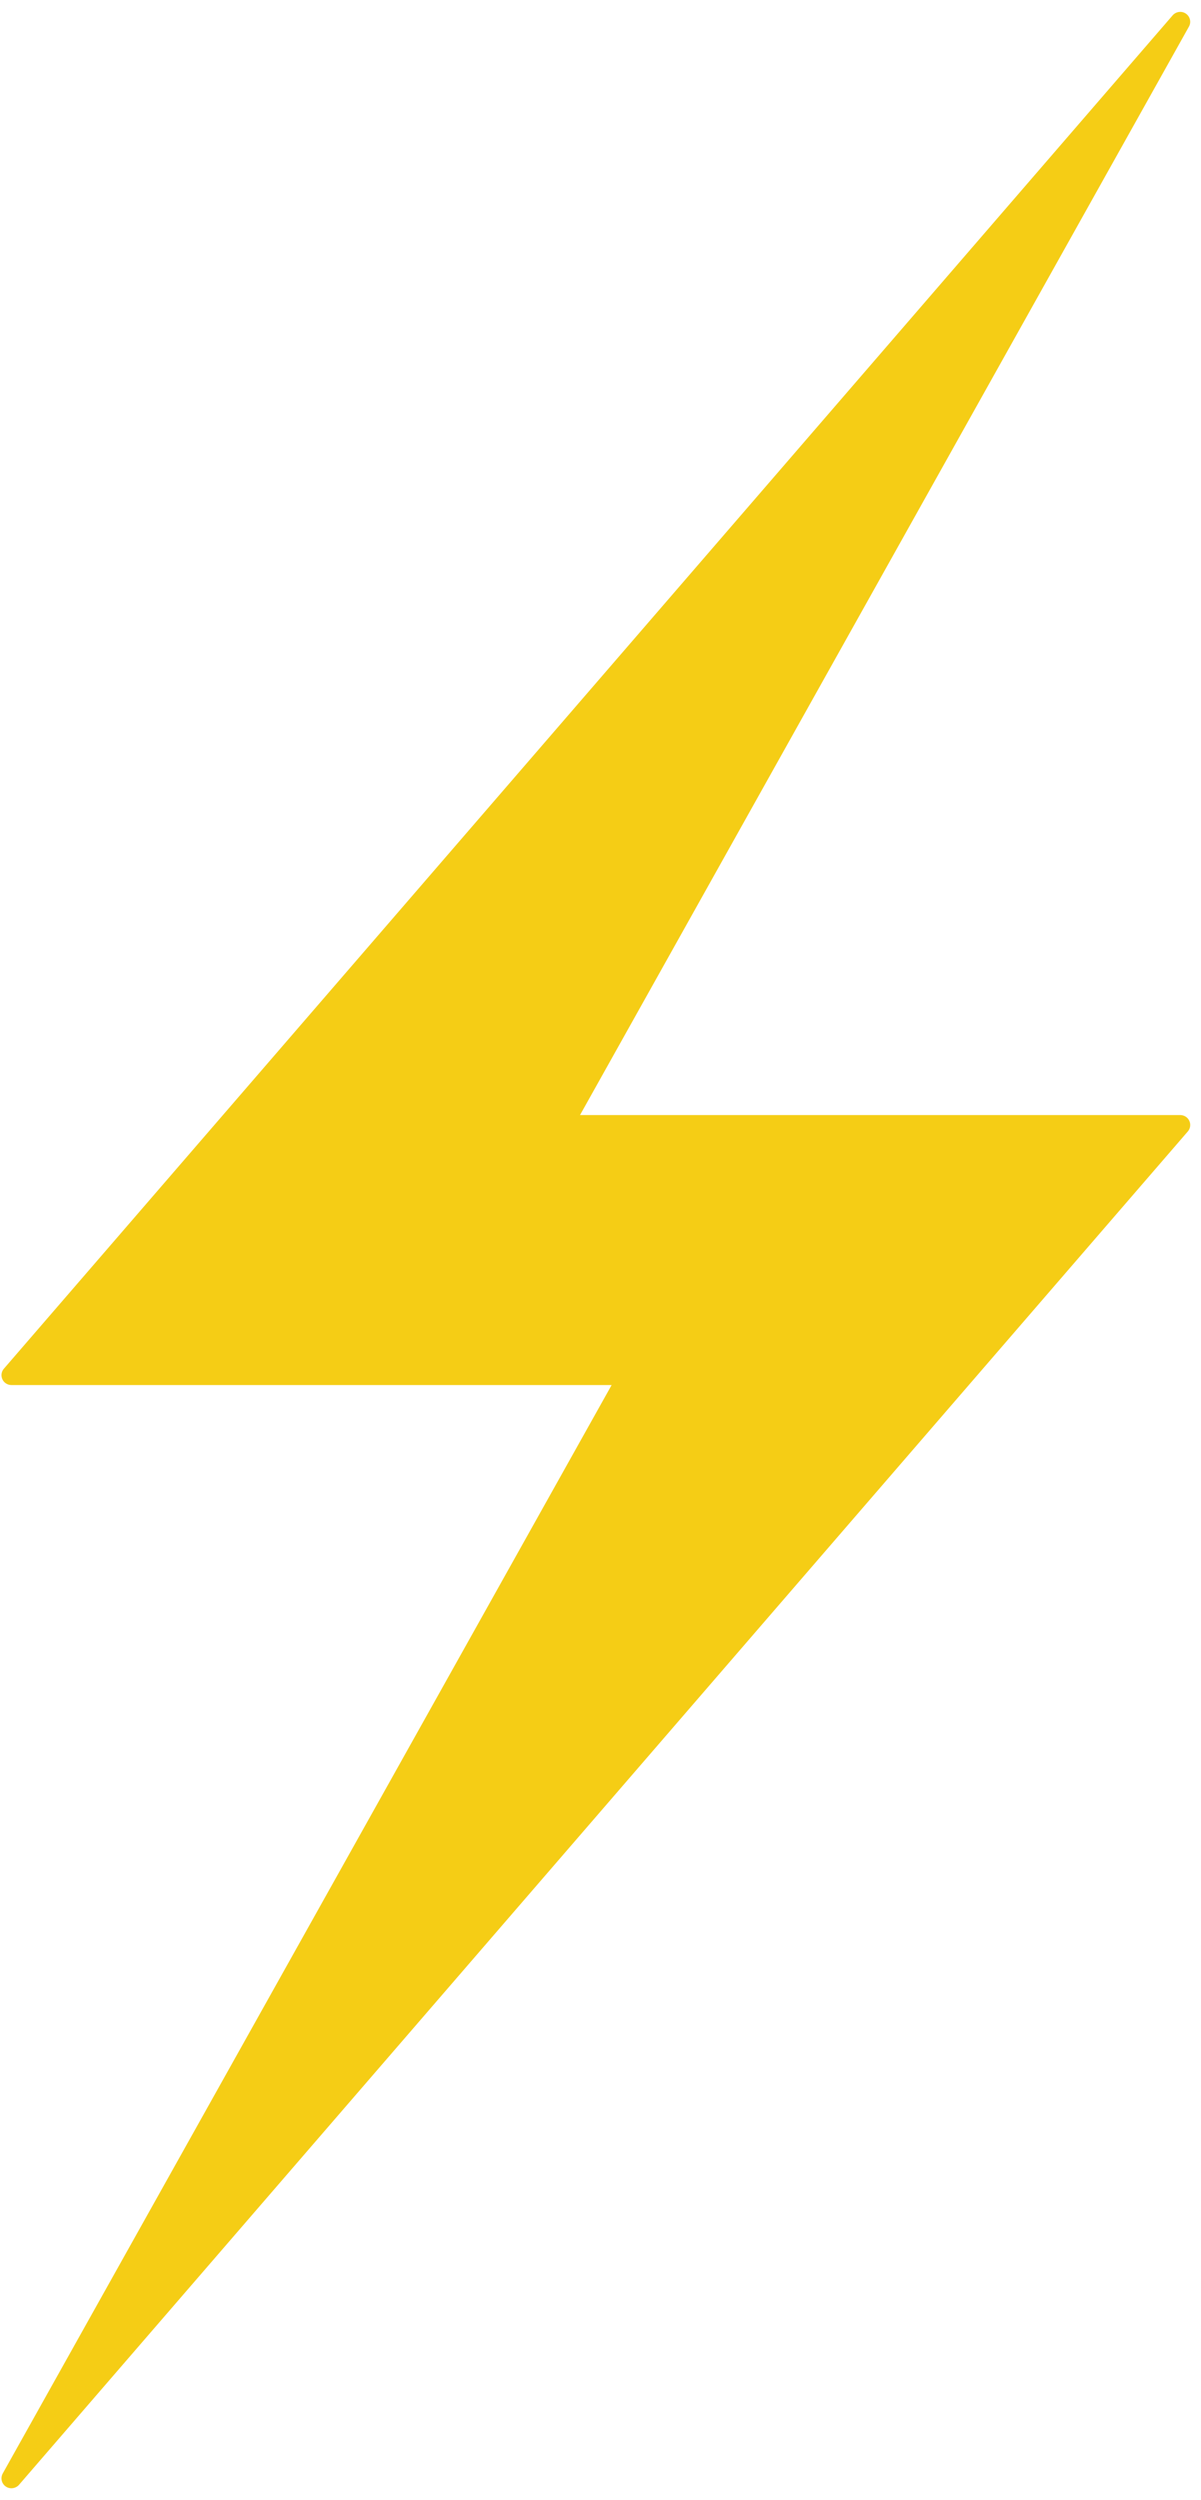
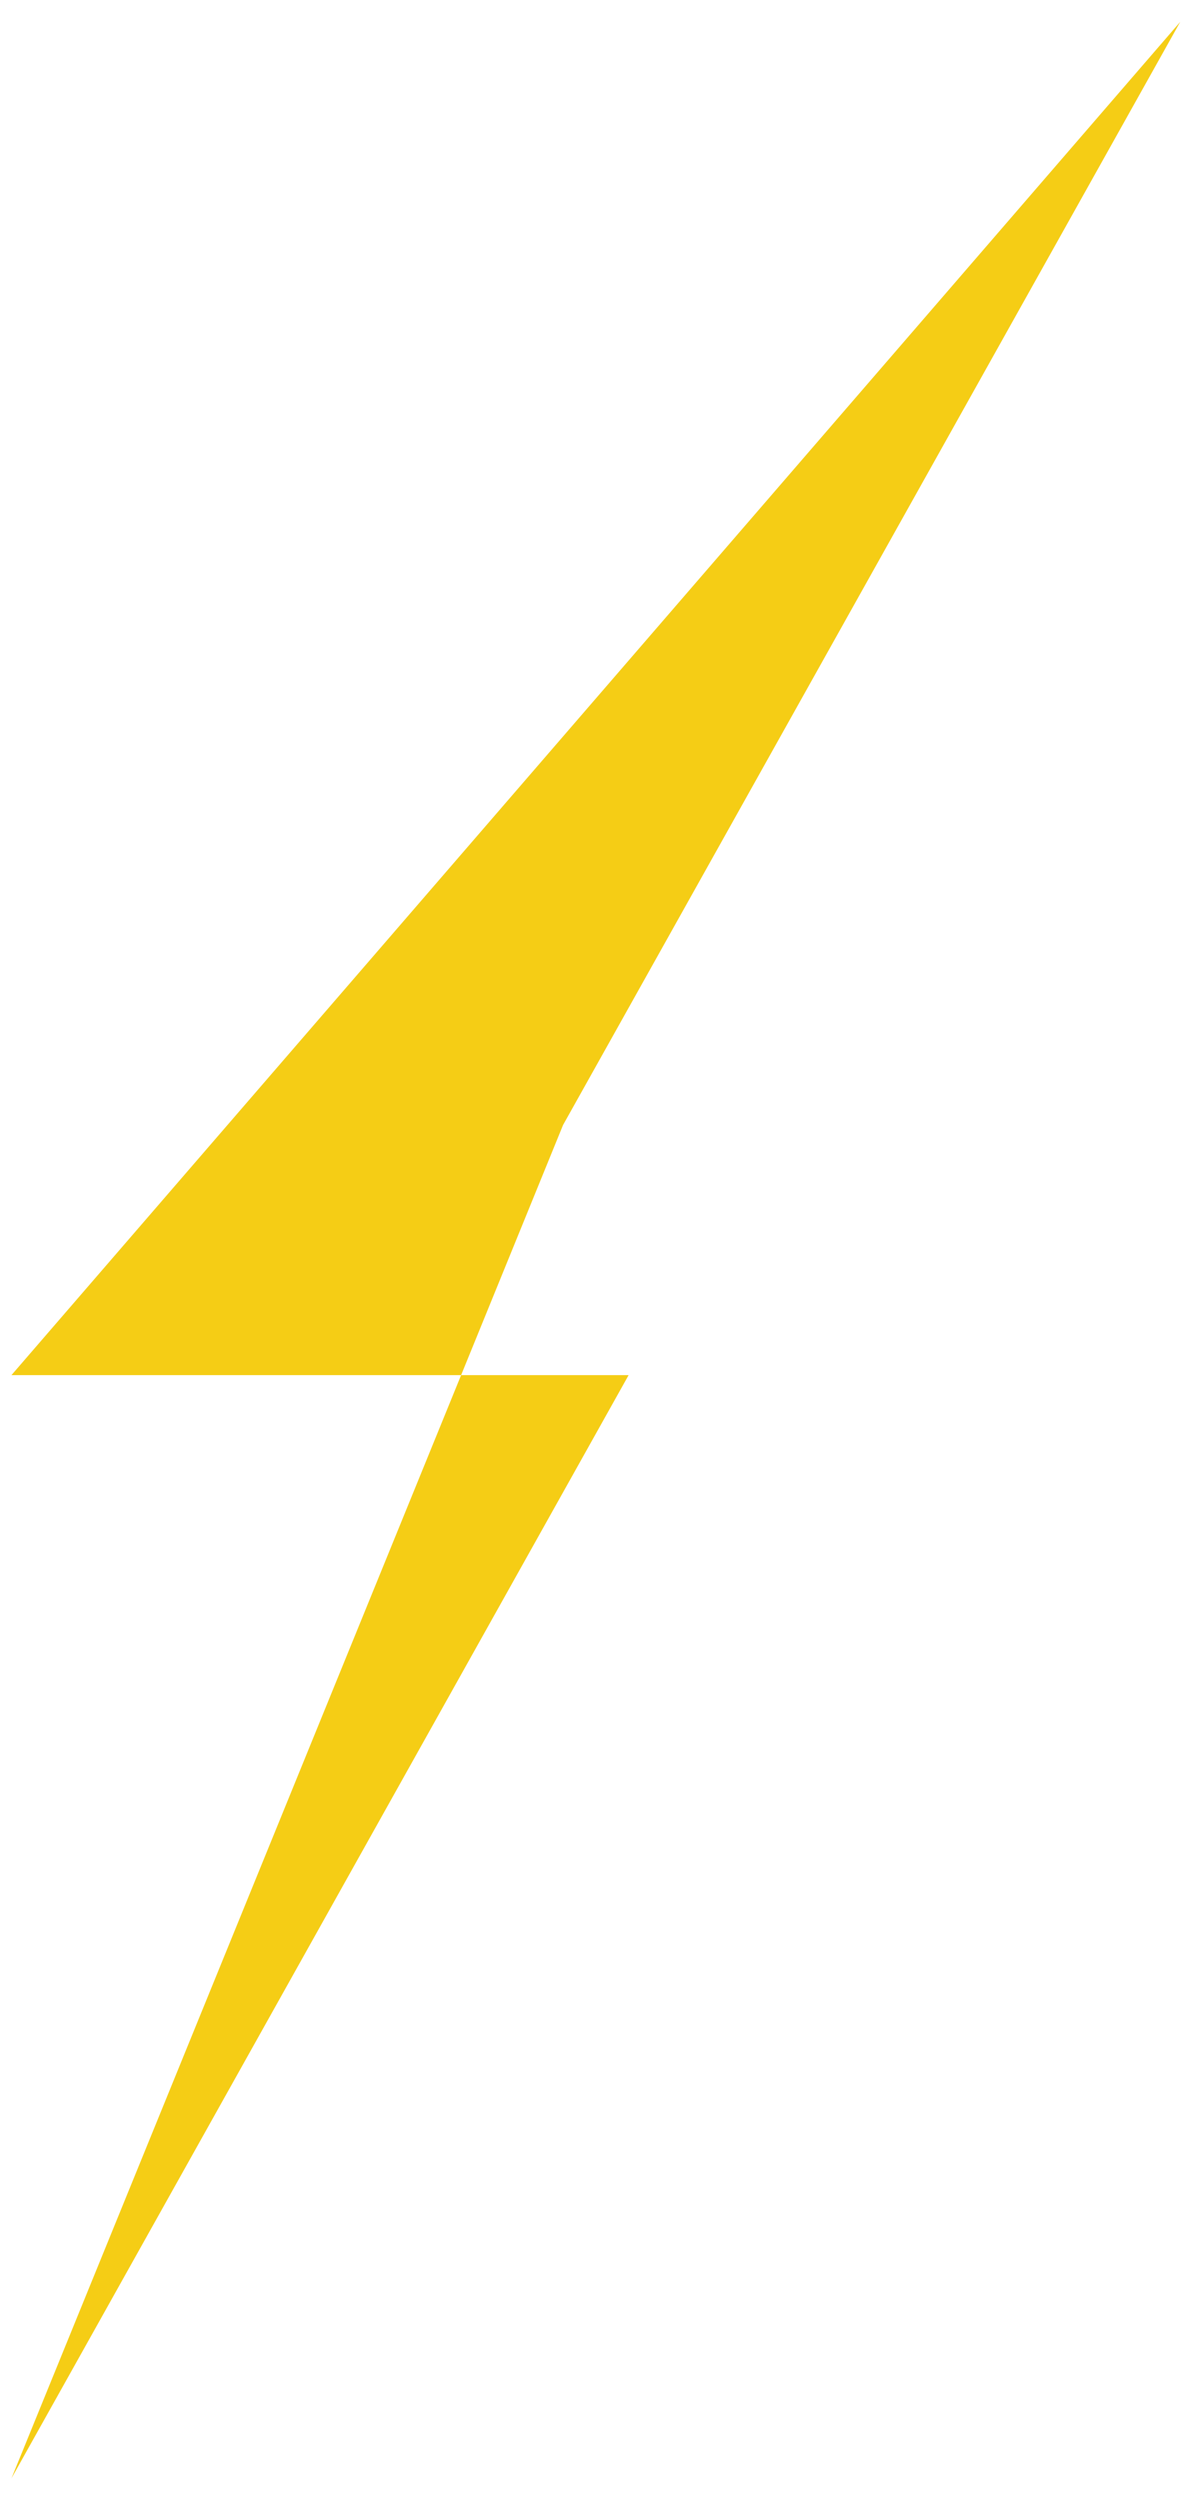
<svg xmlns="http://www.w3.org/2000/svg" width="123" viewBox="0 0 92.25 192" height="256" preserveAspectRatio="xMidYMid meet">
  <defs>
    <clipPath id="01f601aed9">
      <path d="M 0 0.773 L 91.508 0.773 L 91.508 191.227 L 0 191.227 Z M 0 0.773 " clip-rule="nonzero" />
    </clipPath>
  </defs>
-   <path fill="#f5cd15" d="M 43.25 86.395 L 90.656 1.676 L 0.879 105.605 L 48.285 105.605 L 0.879 190.328 L 90.656 86.395 L 43.25 86.395 " fill-opacity="1" fill-rule="nonzero" />
+   <path fill="#f5cd15" d="M 43.25 86.395 L 90.656 1.676 L 0.879 105.605 L 48.285 105.605 L 0.879 190.328 L 43.25 86.395 " fill-opacity="1" fill-rule="nonzero" />
  <g clip-path="url(#01f601aed9)">
-     <path fill="#f5cd15" d="M 43.25 86.395 L 43.918 86.766 L 91.324 2.043 C 91.516 1.703 91.414 1.273 91.094 1.051 C 90.773 0.824 90.332 0.883 90.074 1.176 L 0.301 105.109 C 0.102 105.336 0.059 105.652 0.184 105.926 C 0.309 106.195 0.578 106.367 0.879 106.367 L 46.98 106.367 L 0.211 189.953 C 0.02 190.297 0.117 190.727 0.441 190.953 C 0.762 191.176 1.203 191.117 1.461 190.824 L 91.238 86.891 C 91.434 86.664 91.477 86.348 91.352 86.074 C 91.227 85.805 90.957 85.633 90.656 85.633 L 43.25 85.633 L 43.25 86.395 L 43.918 86.766 L 43.25 86.395 L 43.25 87.156 L 88.984 87.156 L 5.227 184.125 L 48.953 105.977 C 49.086 105.742 49.082 105.453 48.945 105.219 C 48.809 104.988 48.555 104.844 48.285 104.844 L 2.551 104.844 L 86.309 7.875 L 42.582 86.023 C 42.449 86.258 42.453 86.547 42.59 86.781 C 42.727 87.012 42.98 87.156 43.25 87.156 L 43.25 86.395 " fill-opacity="1" fill-rule="nonzero" />
-   </g>
+     </g>
</svg>